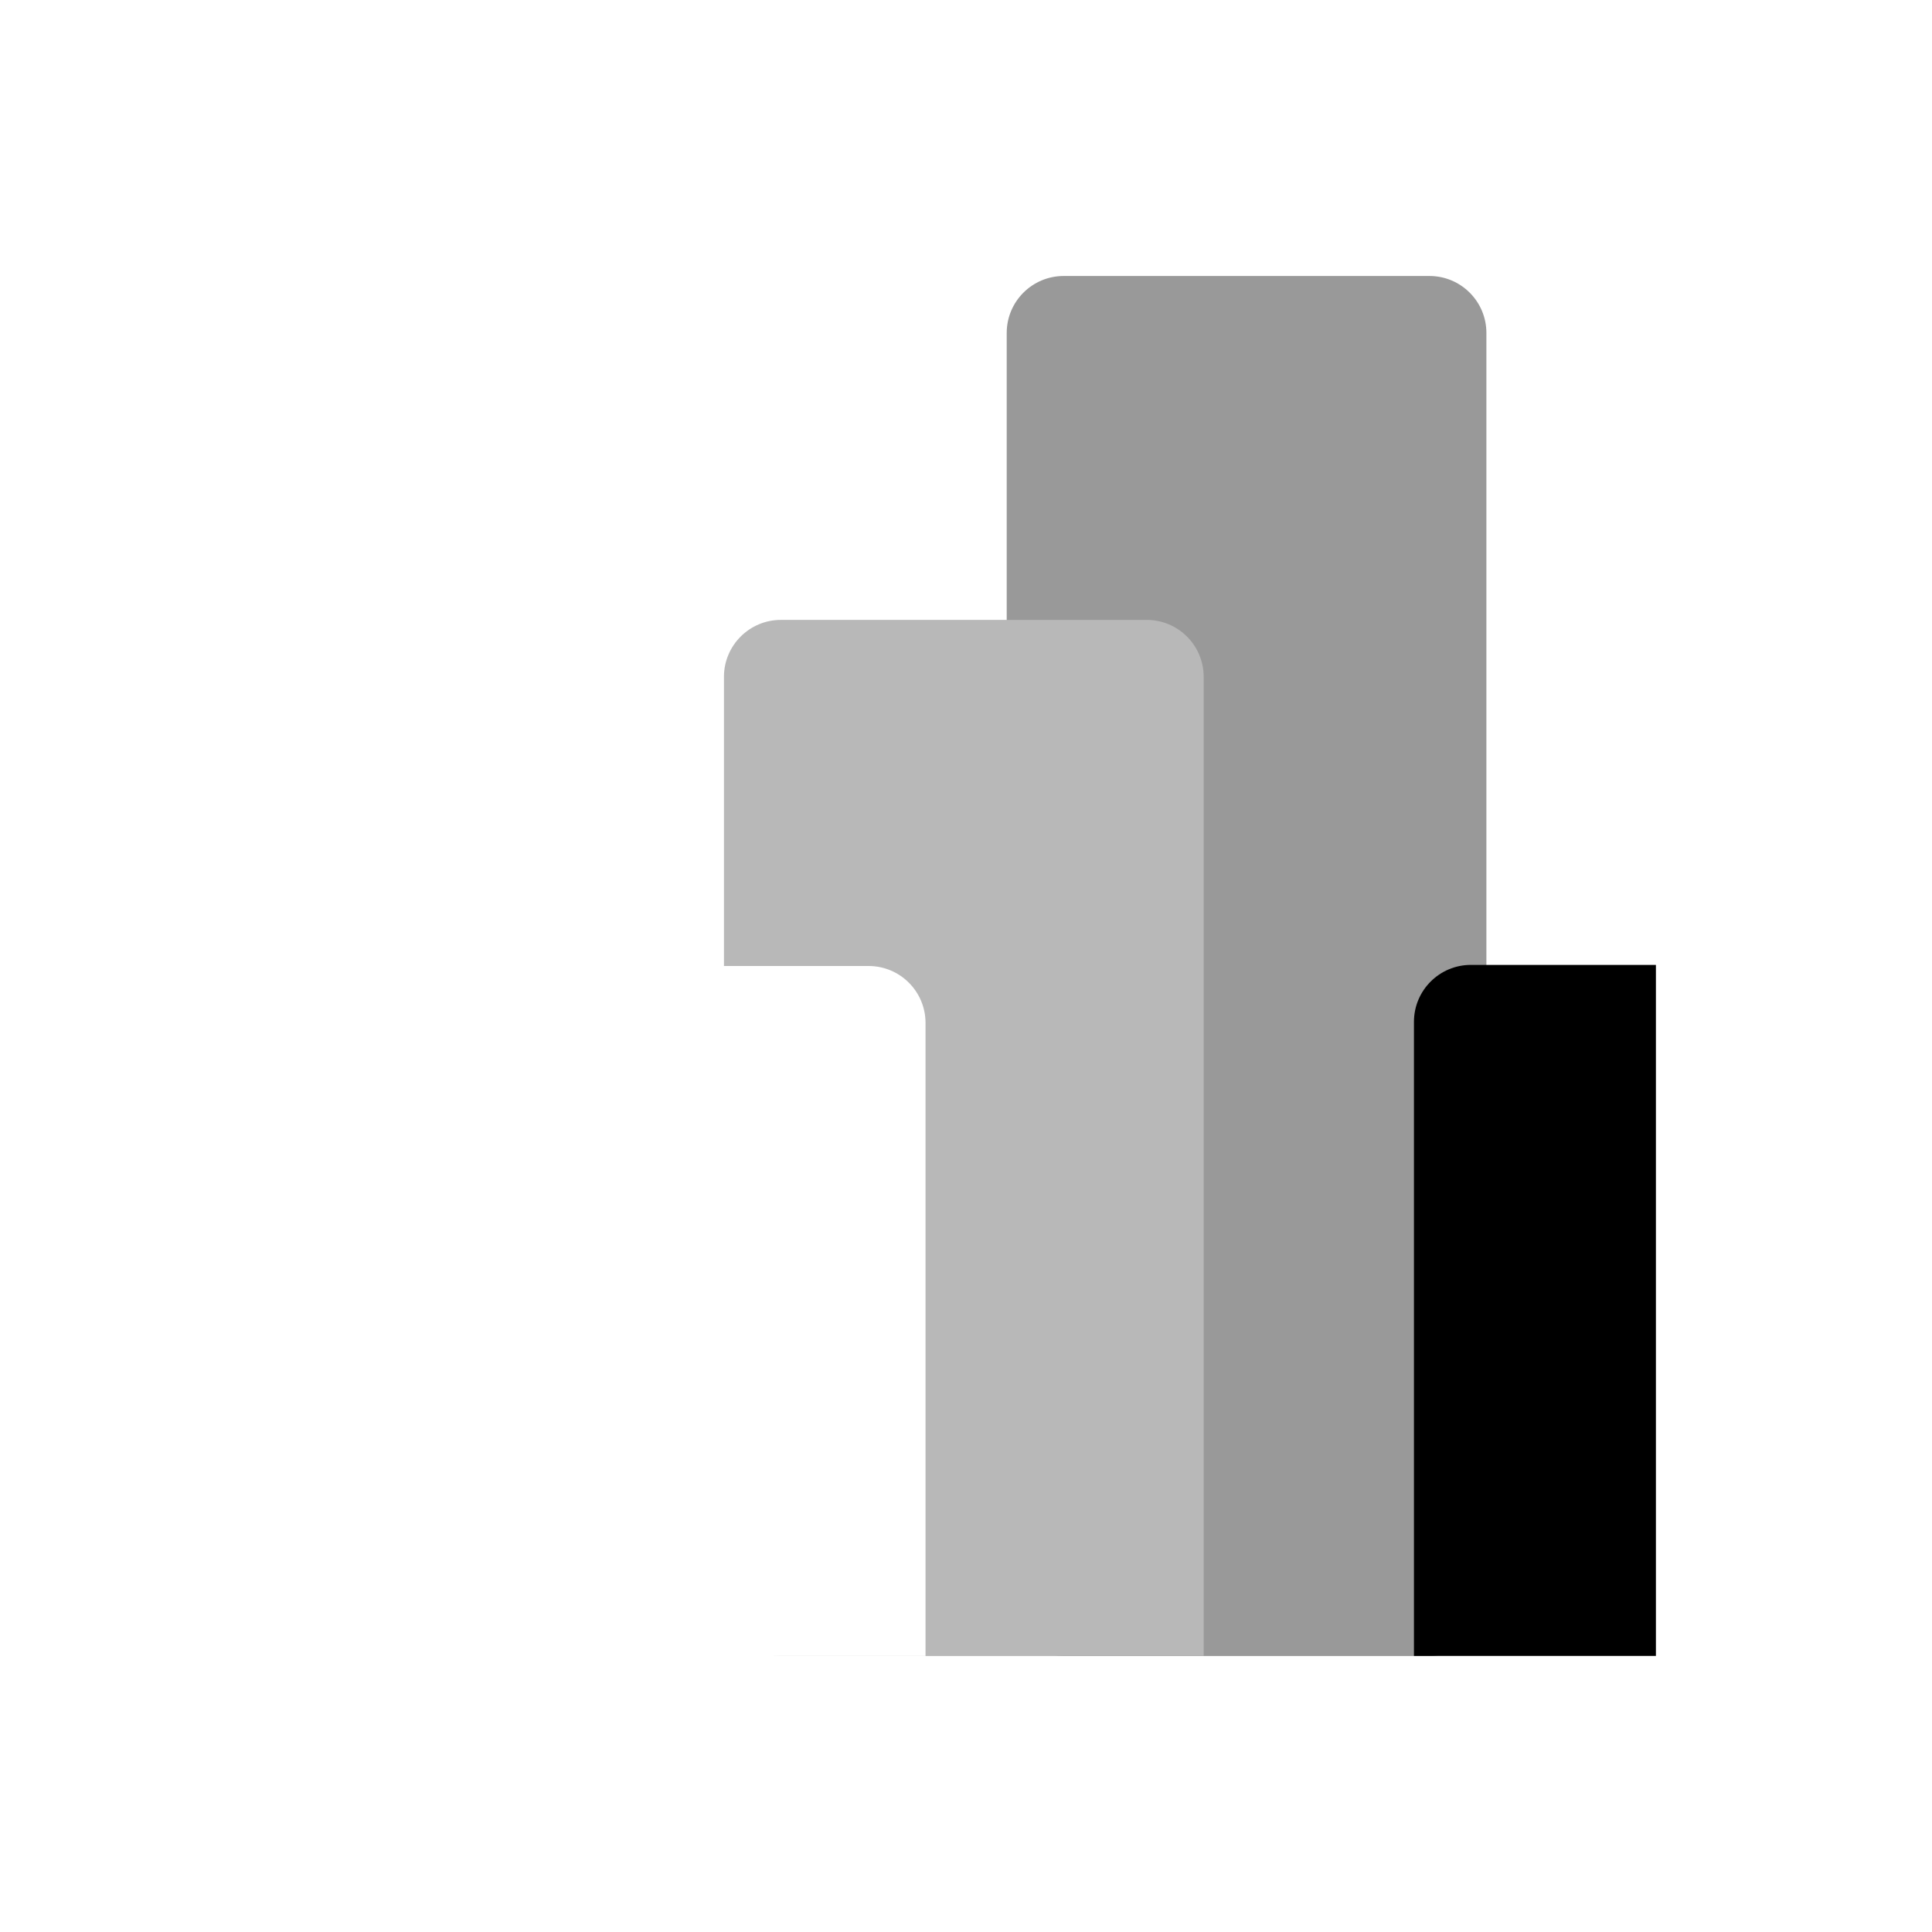
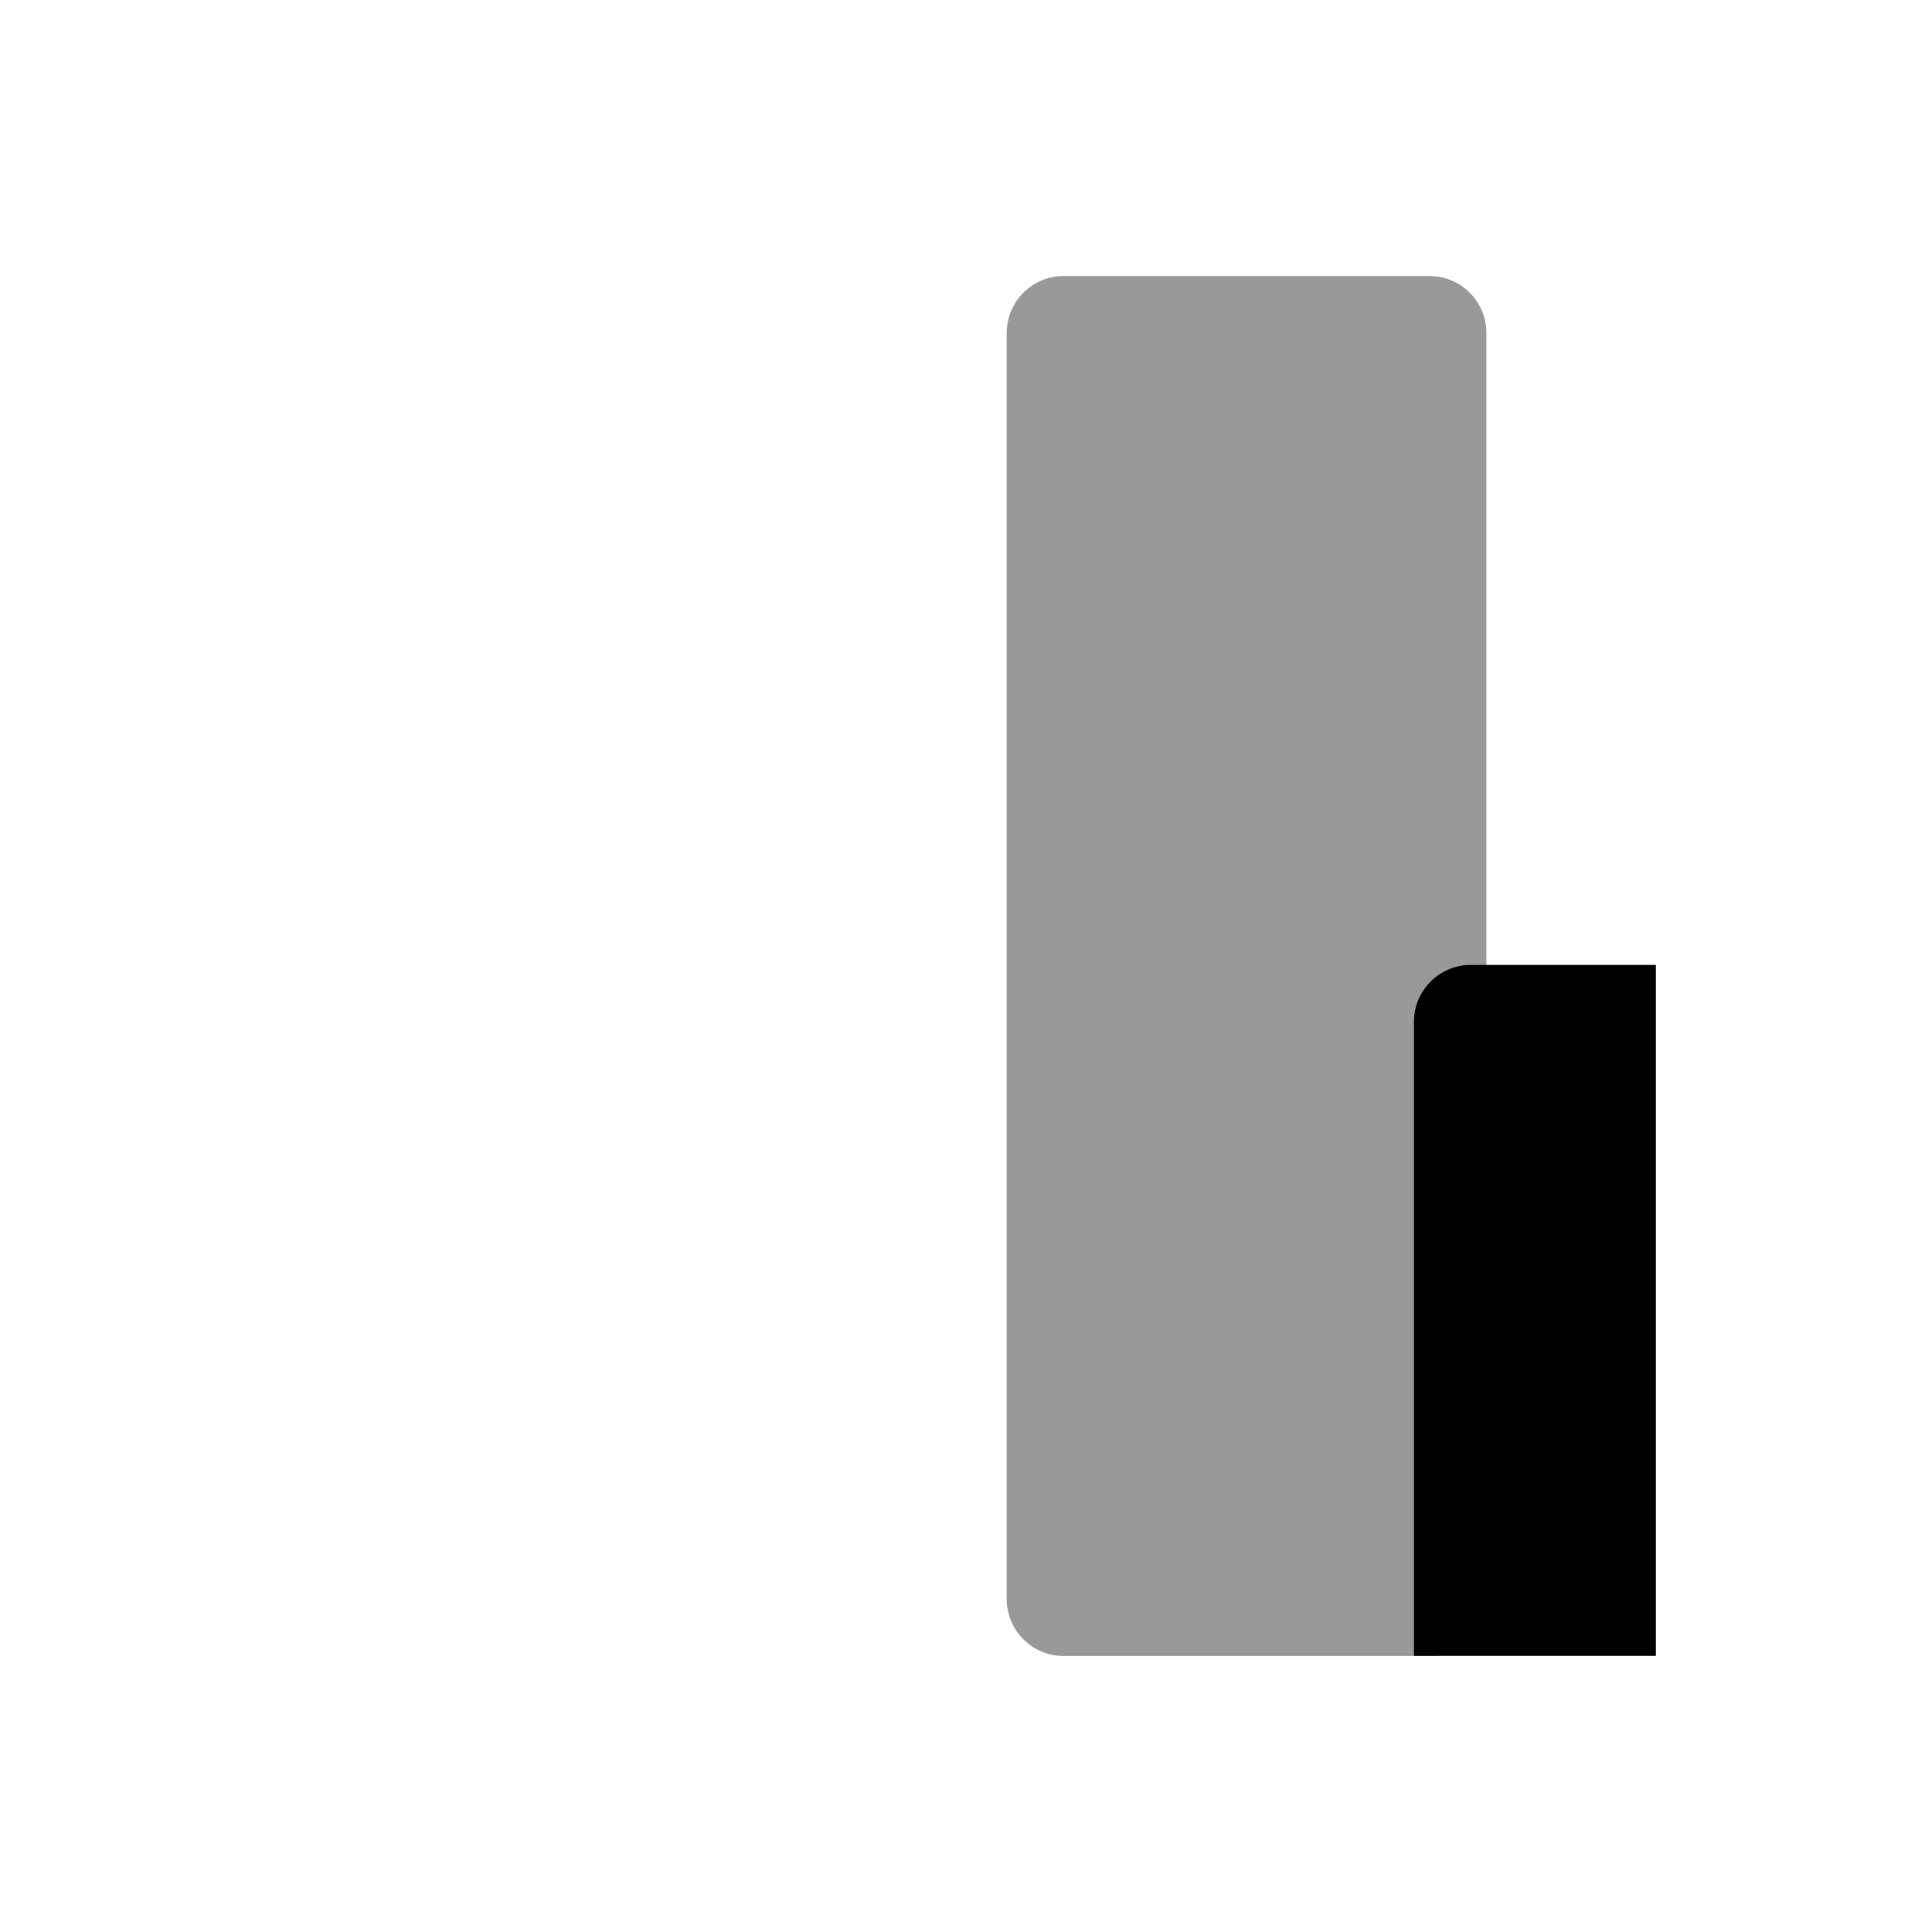
<svg xmlns="http://www.w3.org/2000/svg" width="56" height="56" viewBox="0 0 56 56" fill="none">
  <g clip-path="url(#clip0_7682_37345)">
    <path d="M41.434 8H30.831C29.919 8 29.18 8.739 29.18 9.651V46.349C29.18 47.261 29.919 48 30.831 48H41.434C42.345 48 43.084 47.261 43.084 46.349V9.651C43.084 8.739 42.345 8 41.434 8Z" fill="#999999" />
    <g filter="url(#filter0_d_7682_37345)">
      <path d="M34.889 46.349V48H33.238H22.635C21.724 48 20.984 47.261 20.984 46.349V19.619C20.984 18.707 21.724 17.968 22.635 17.968H33.238C34.15 17.968 34.889 18.707 34.889 19.619V46.349Z" fill="black" />
    </g>
-     <path d="M34.889 46.349V48H33.238H22.635C21.724 48 20.984 47.261 20.984 46.349V19.619C20.984 18.707 21.724 17.968 22.635 17.968H33.238C34.15 17.968 34.889 18.707 34.889 19.619V46.349Z" fill="#B8B8B8" />
    <path fill-rule="evenodd" clip-rule="evenodd" d="M26.827 46.349V48H25.176H14.573C13.661 48 12.922 47.261 12.922 46.349V29.651C12.922 28.739 13.661 28 14.573 28H25.176C26.088 28 26.827 28.739 26.827 29.651V46.349Z" fill="white" />
  </g>
  <defs>
    <filter id="filter0_d_7682_37345" x="20.984" y="7.968" width="53.906" height="70.032" filterUnits="userSpaceOnUse" color-interpolation-filters="sRGB">
      <feFlood flood-opacity="0" result="BackgroundImageFix" />
      <feColorMatrix in="SourceAlpha" type="matrix" values="0 0 0 0 0 0 0 0 0 0 0 0 0 0 0 0 0 0 127 0" result="hardAlpha" />
      <feOffset dx="20" dy="10" />
      <feGaussianBlur stdDeviation="10" />
      <feColorMatrix type="matrix" values="0 0 0 0 0 0 0 0 0 0 0 0 0 0 0 0 0 0 0.053 0" />
      <feBlend mode="normal" in2="BackgroundImageFix" result="effect1_dropShadow_7682_37345" />
      <feBlend mode="normal" in="SourceGraphic" in2="effect1_dropShadow_7682_37345" result="shape" />
    </filter>
    <clipPath id="clip0_7682_37345">
      <rect width="40" height="40" fill="white" transform="translate(8 8)" />
    </clipPath>
  </defs>
</svg>